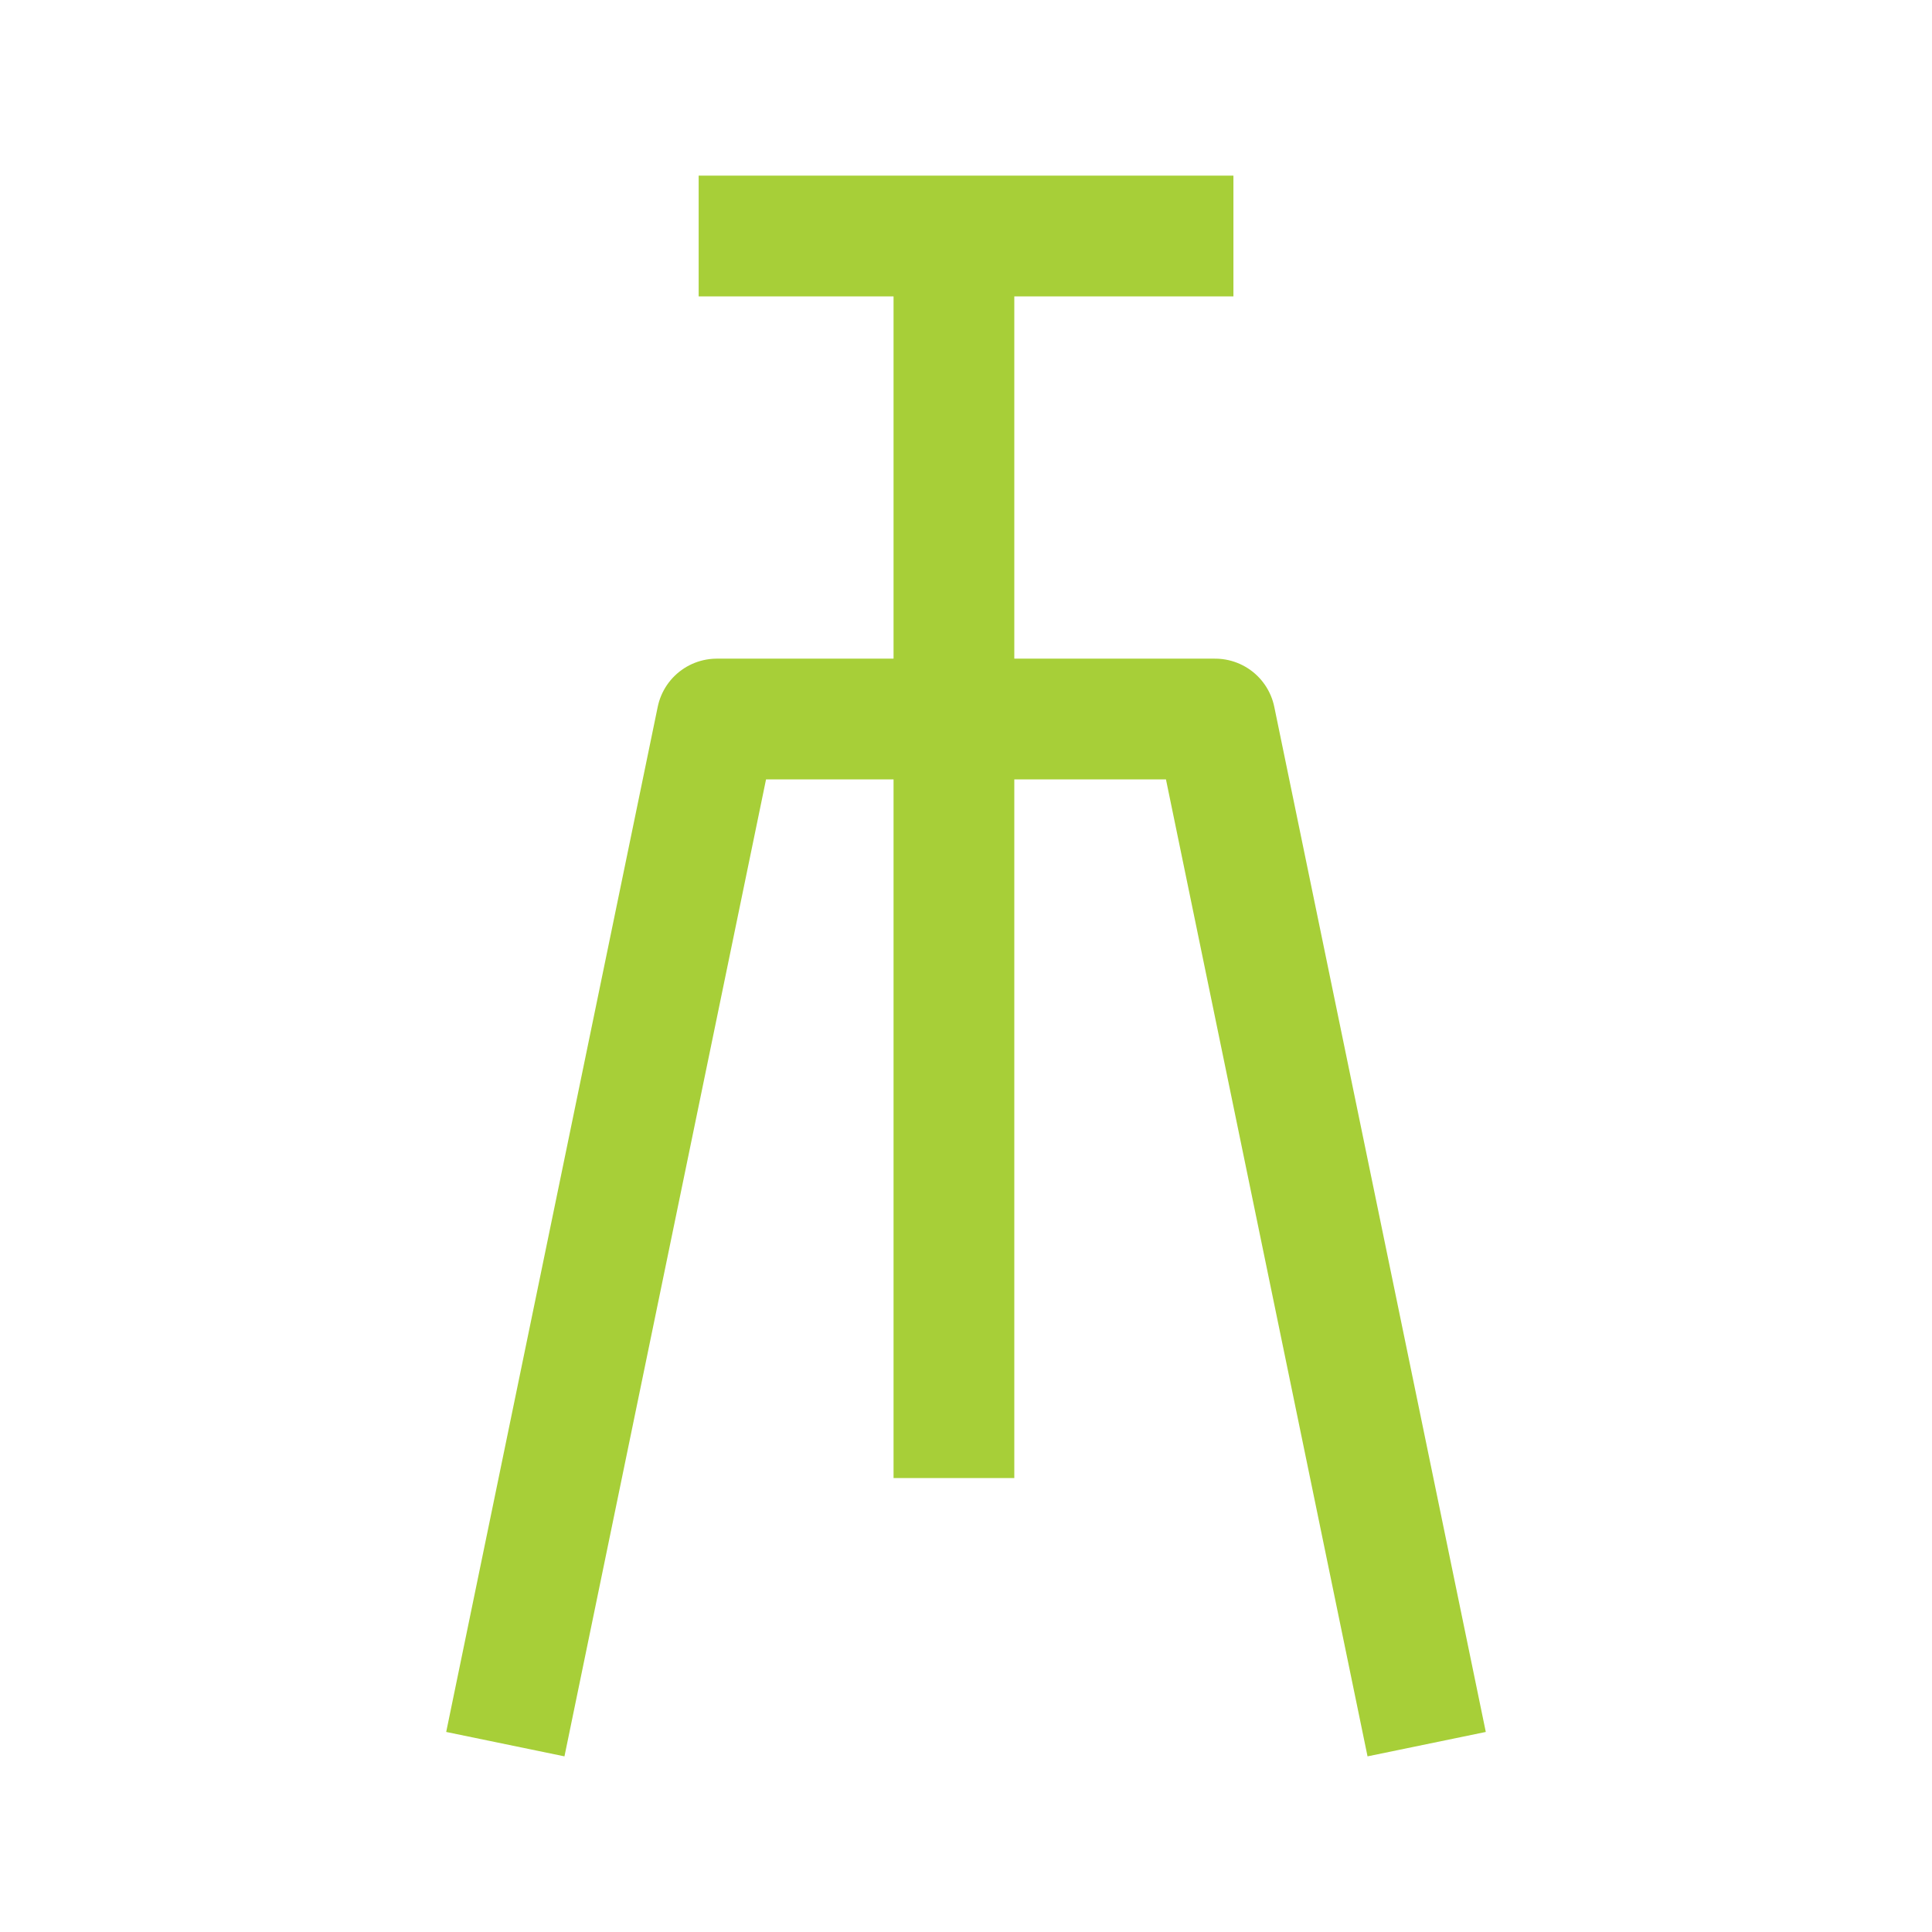
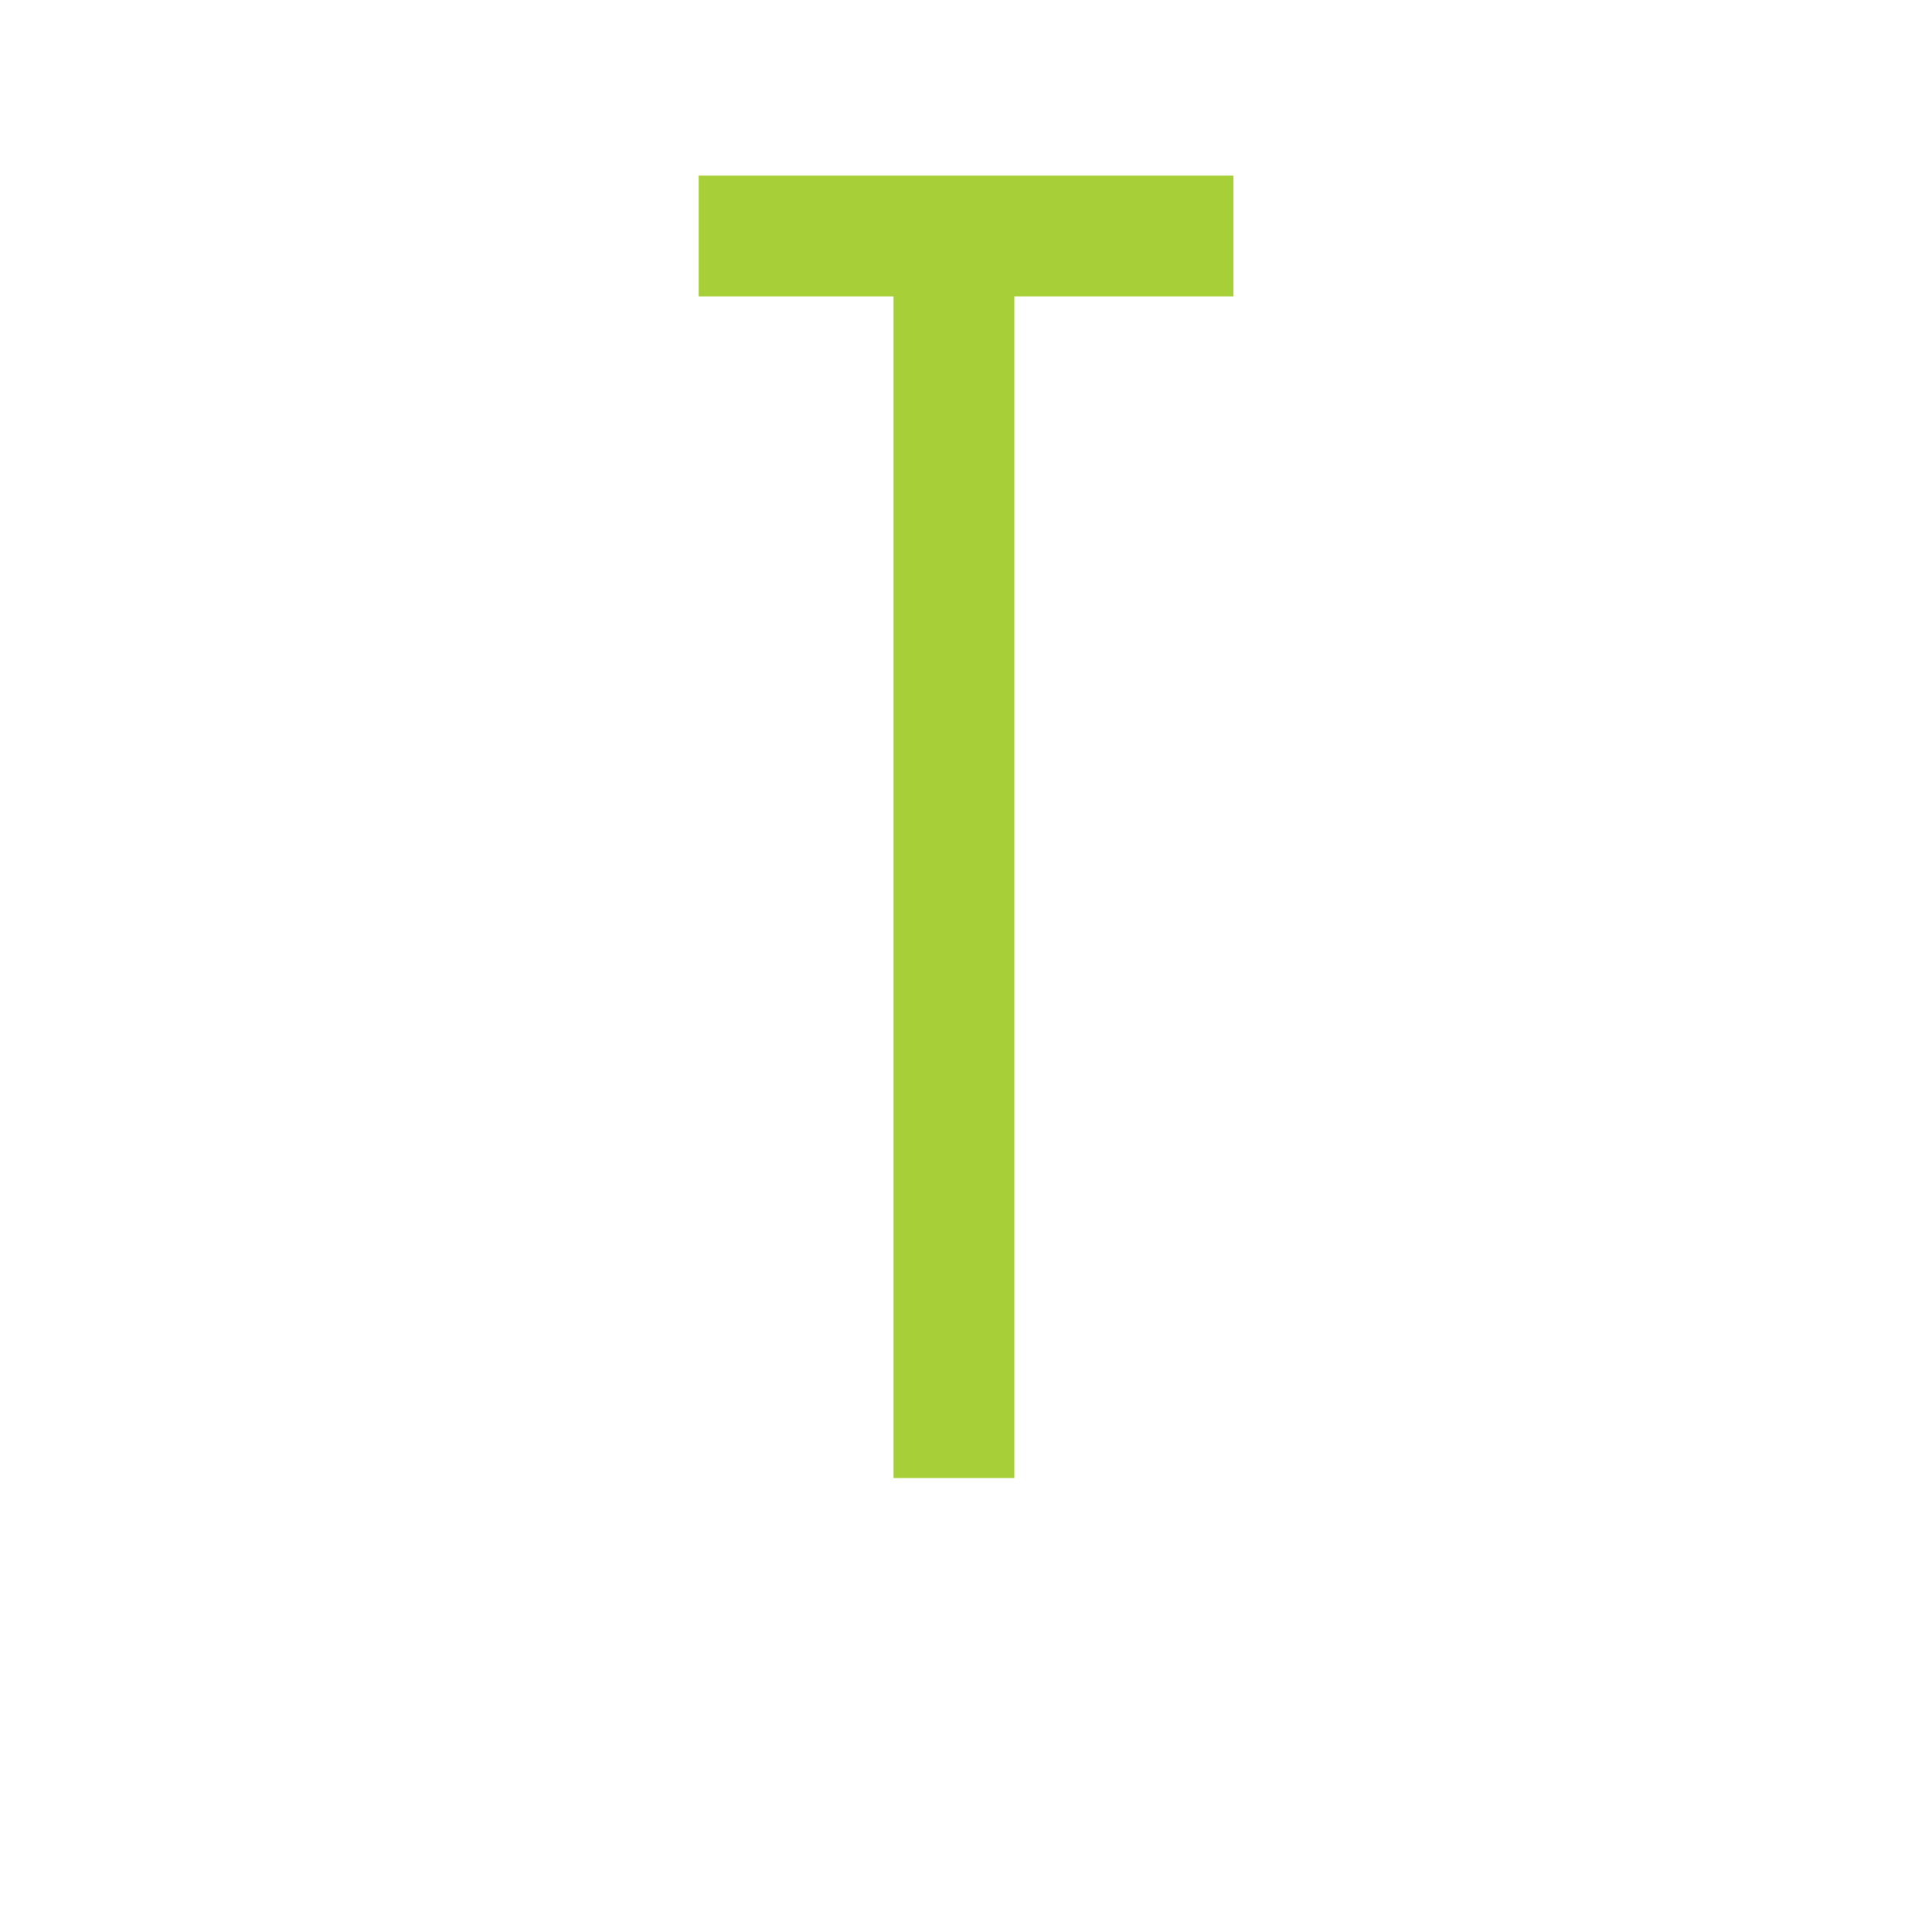
<svg xmlns="http://www.w3.org/2000/svg" viewBox="0 0 24 24" fill="none" stroke="#a7cf38" stroke-width="1.5" stroke-linecap="square" stroke-linejoin="round">
-   <path d="M17.571,20.932l-2.476-12h-6.19l-2.476,12" />
  <path d="M11.85 17.611 11.85 3.682" />
  <path d="M9.429,2.932h5.143" />
</svg>